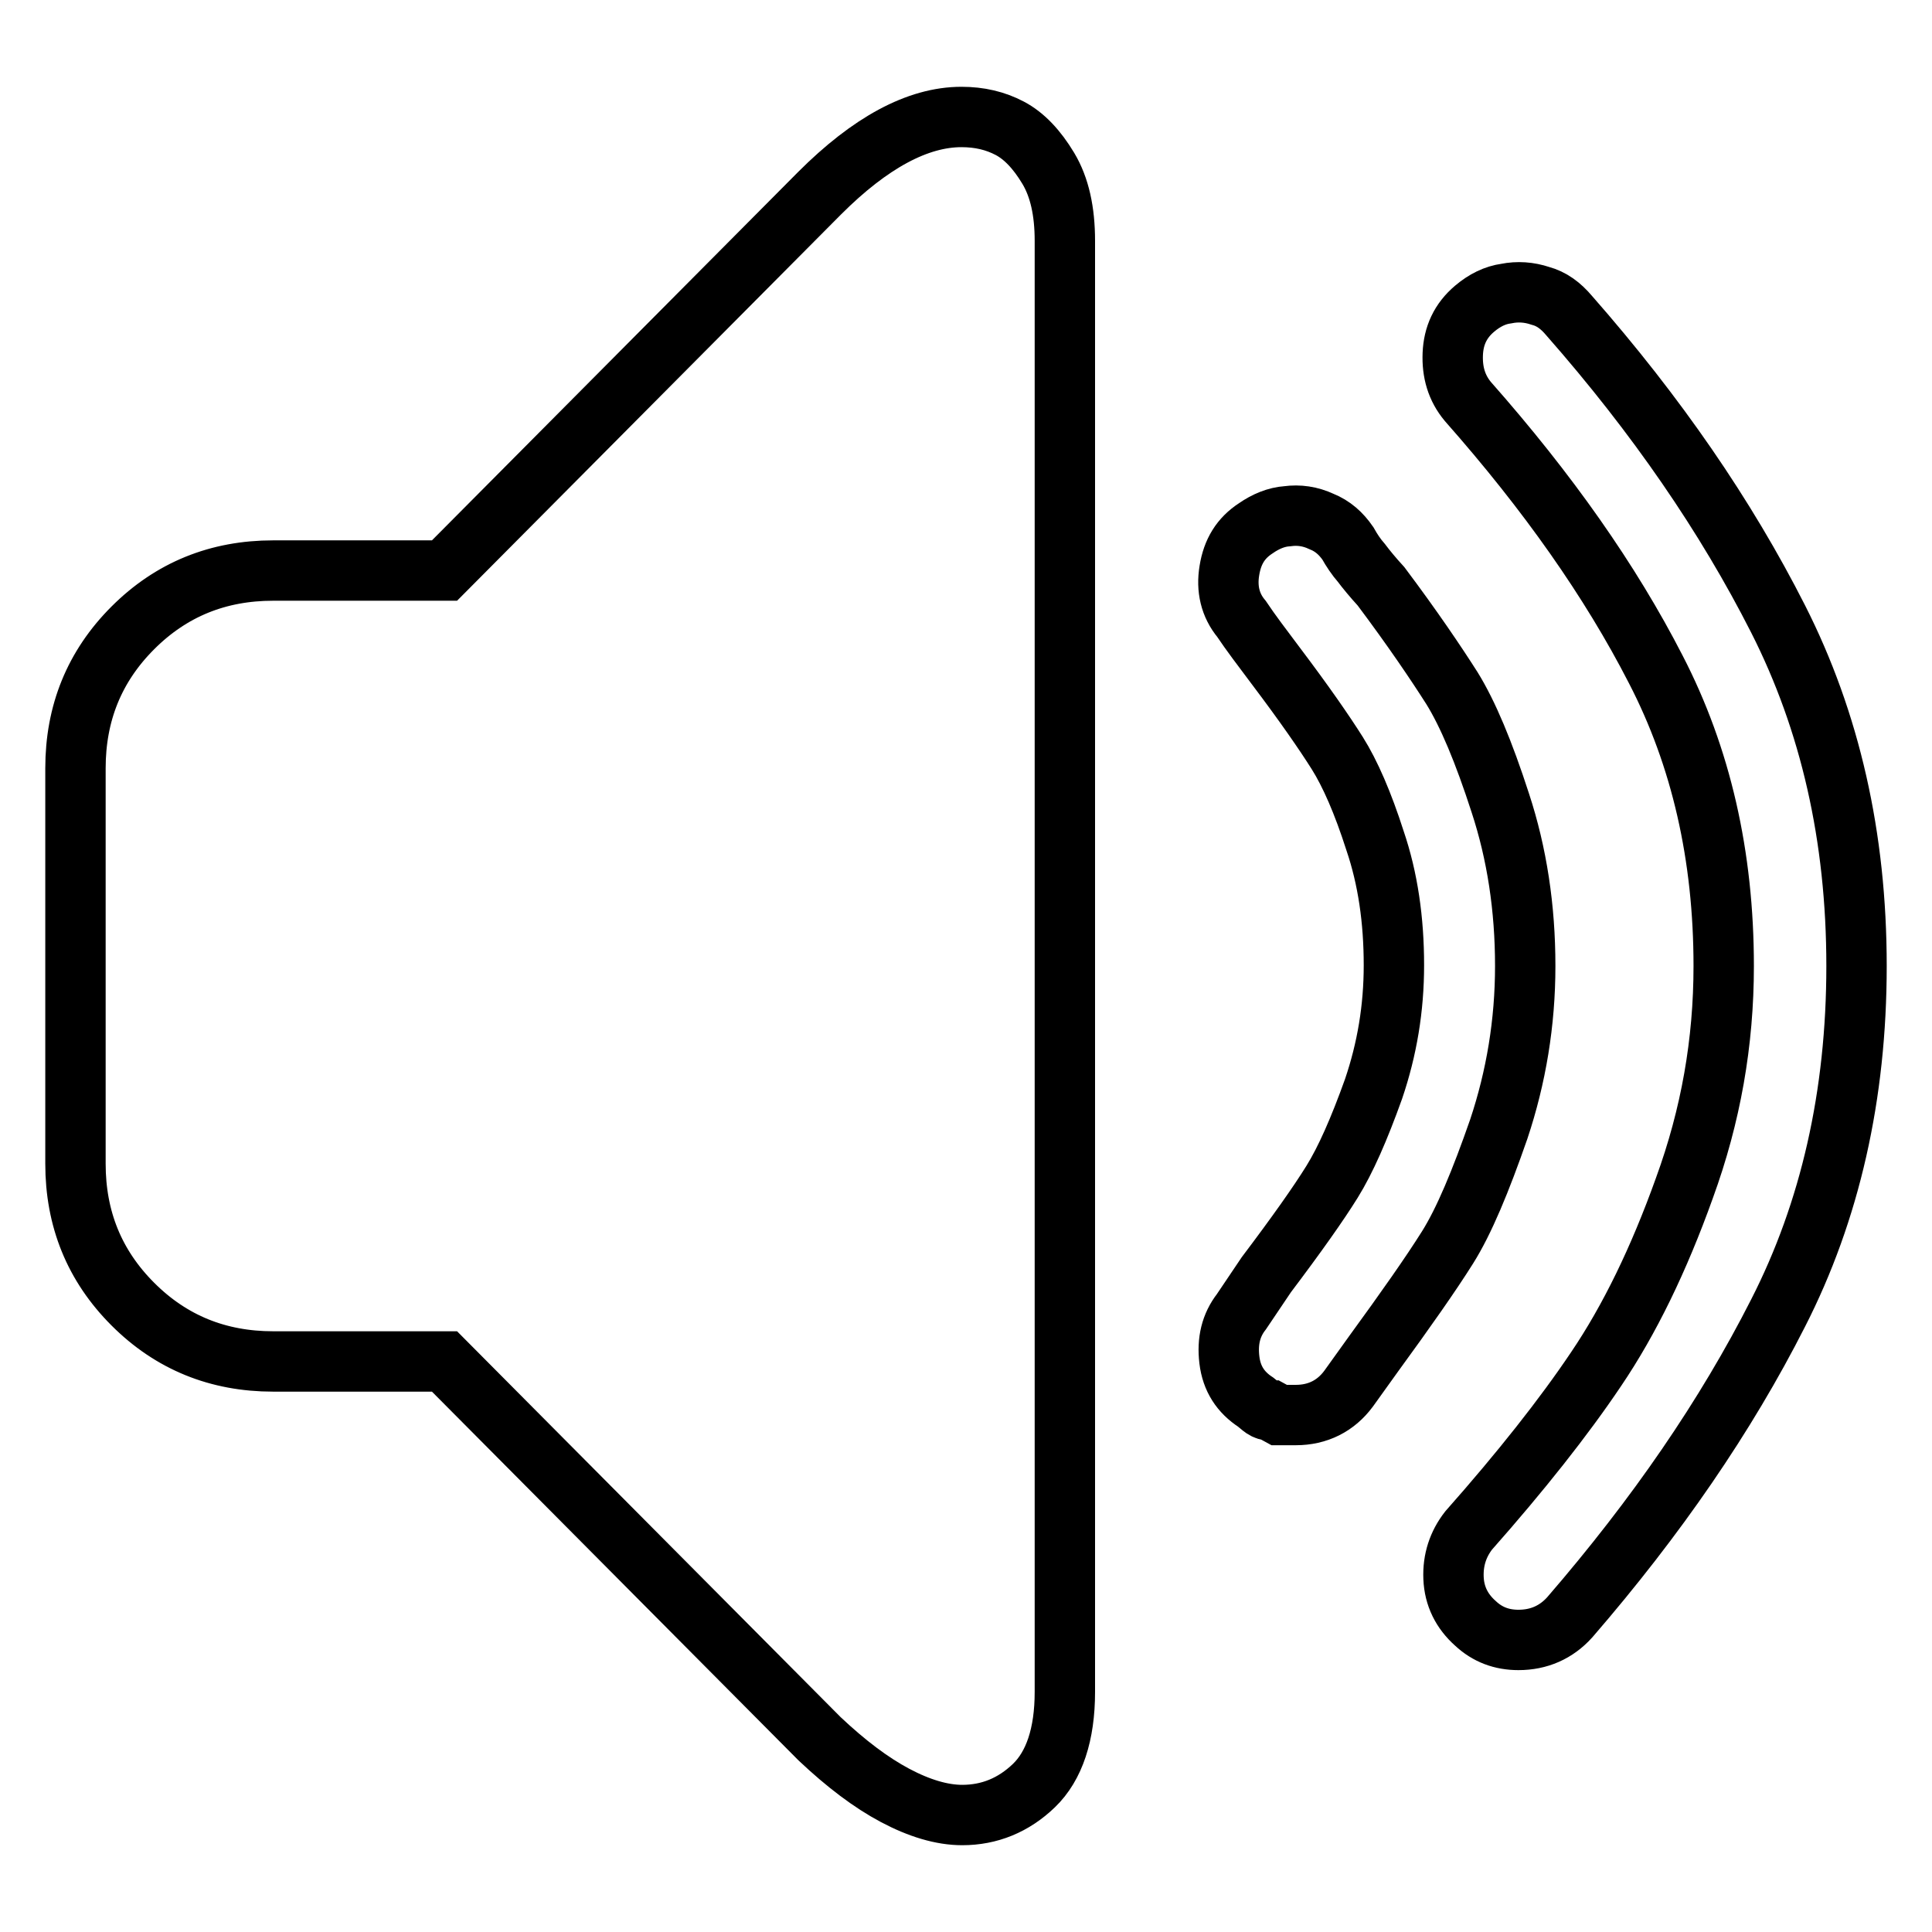
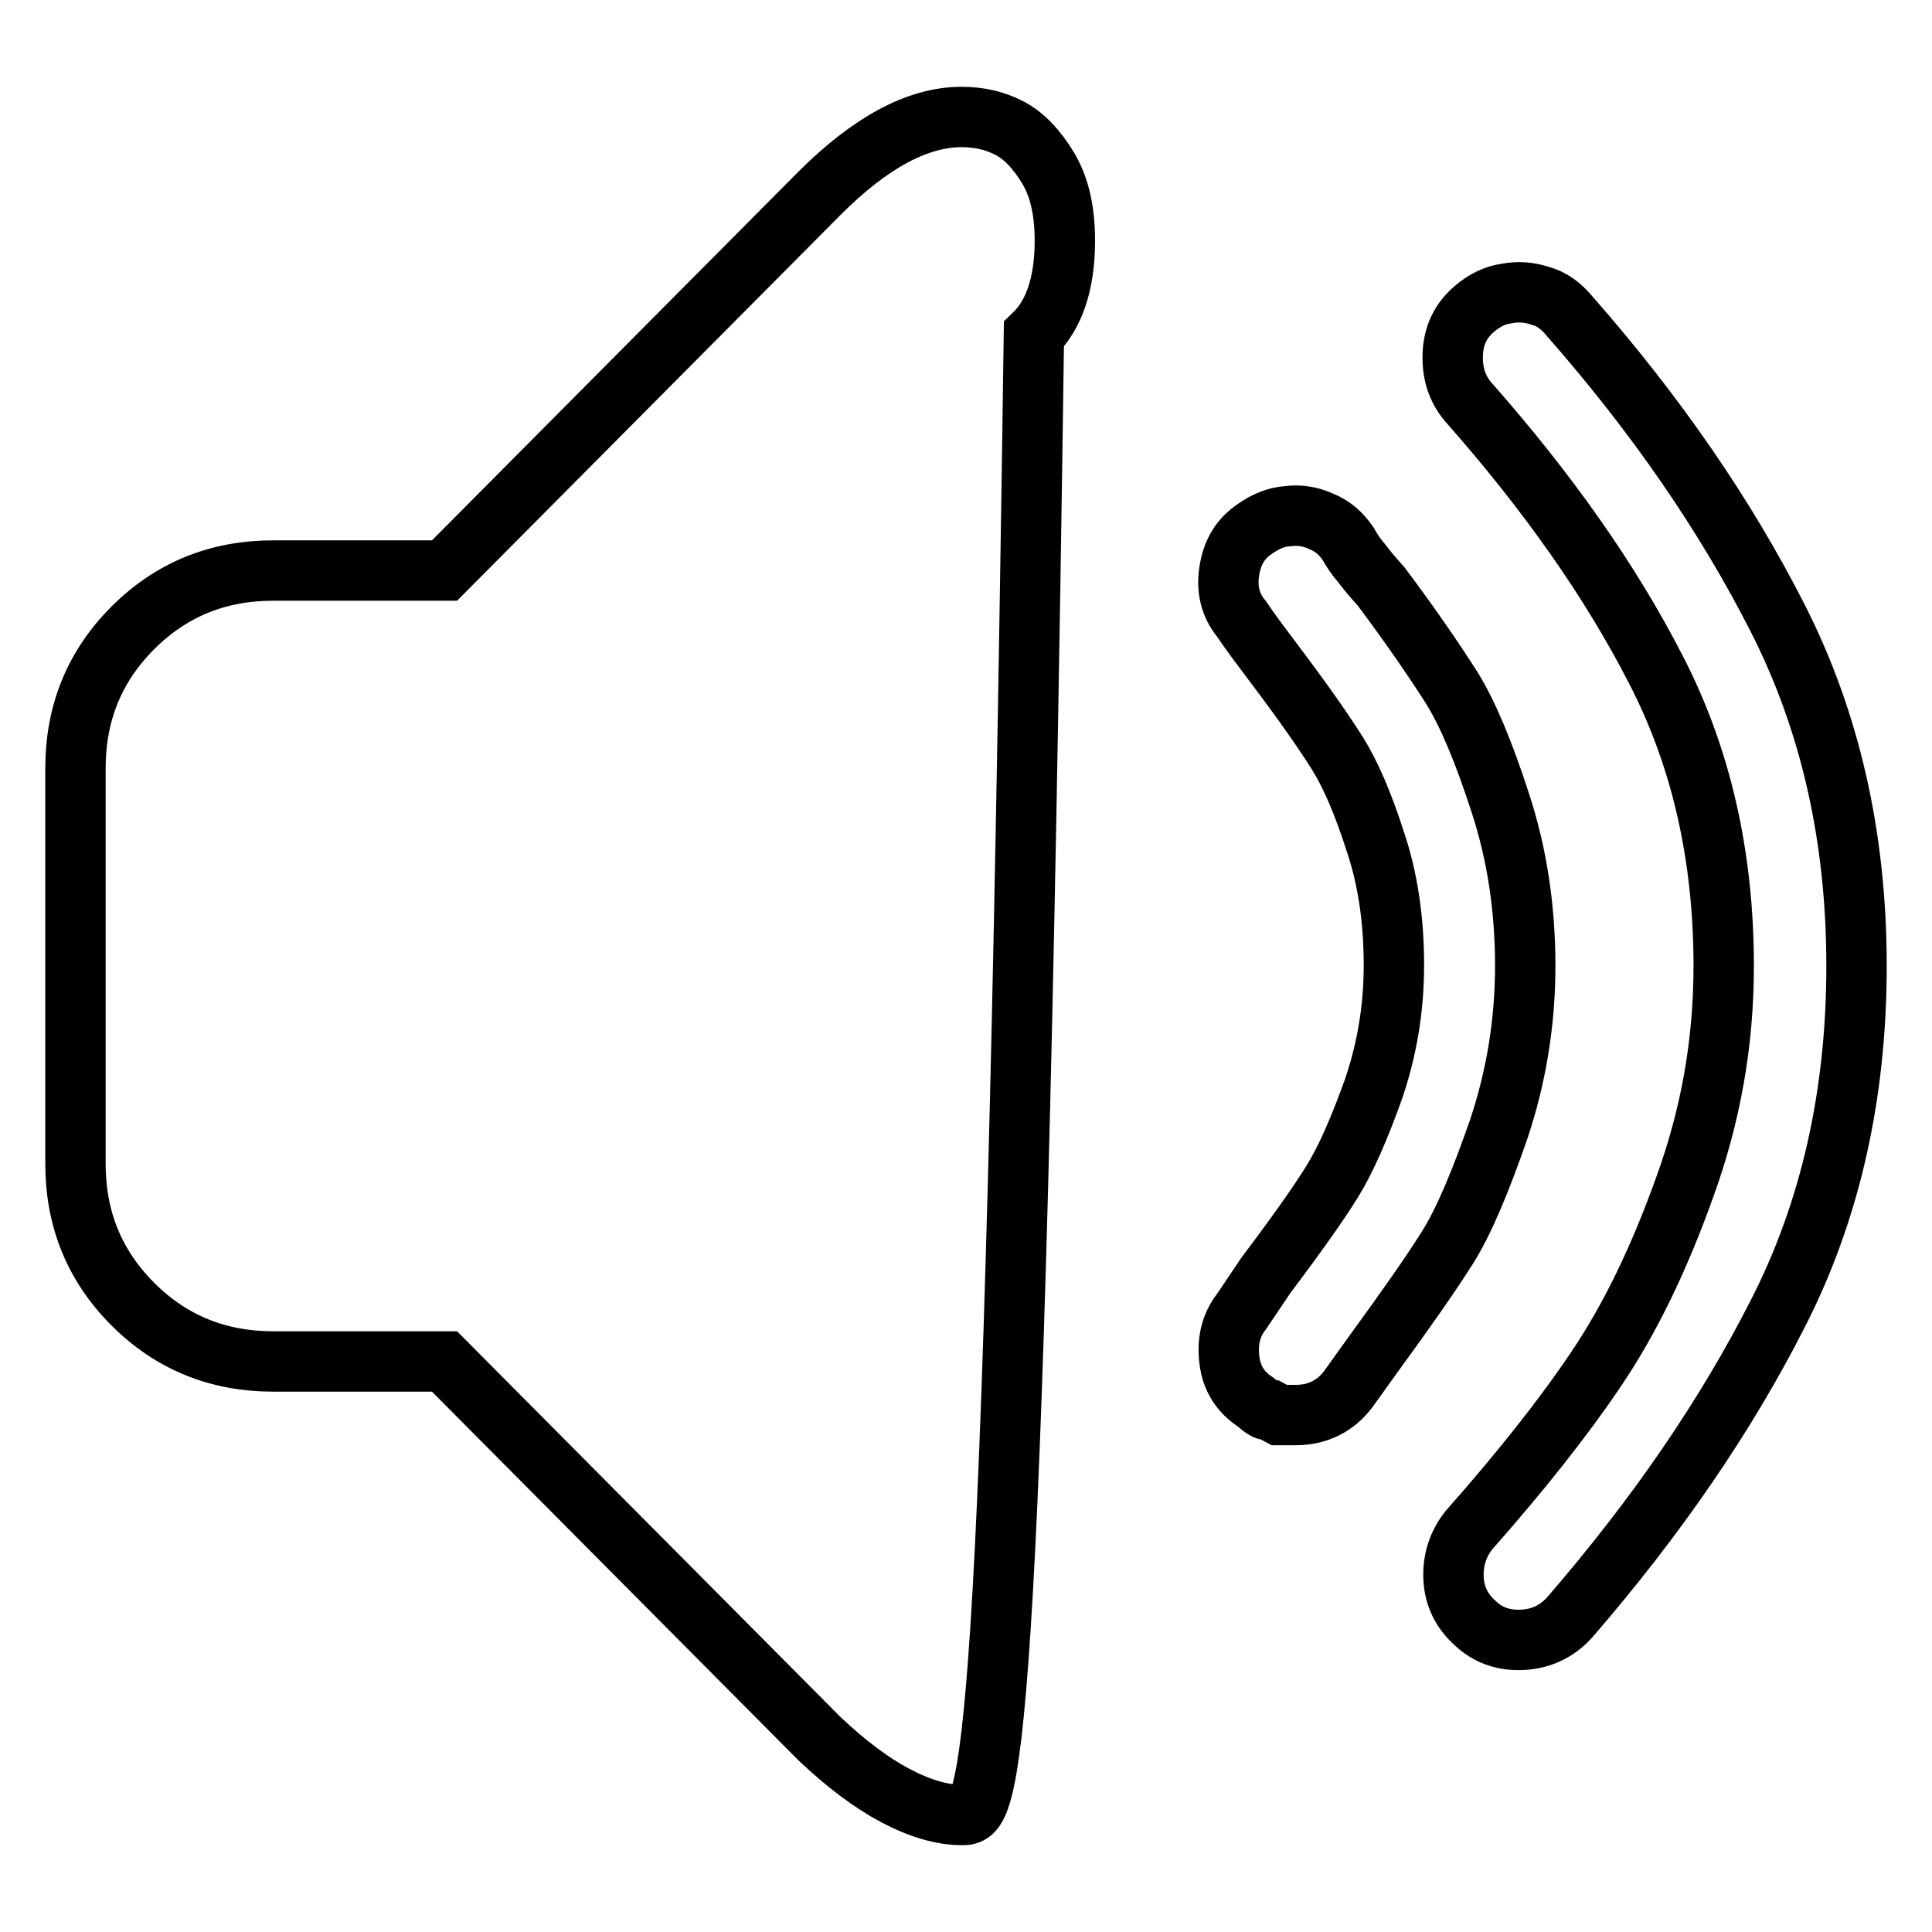
<svg xmlns="http://www.w3.org/2000/svg" version="1.1" x="0px" y="0px" viewBox="0 0 256 256" enable-background="new 0 0 256 256" xml:space="preserve">
  <g>
-     <path stroke-width="8" fill-opacity="0" stroke="#000000" d="M127.5,240.5c-2.7,0-5.7-0.9-8.9-2.6s-6.5-4.2-10-7.5l-49.7-50H36.2c-7.3,0-13.5-2.5-18.6-7.6 c-5.1-5.1-7.6-11.3-7.6-18.6v-52.4c0-7.3,2.5-13.5,7.6-18.6c5.1-5.1,11.3-7.6,18.6-7.6h22.7l49.7-50c6.7-6.7,13-10.1,18.8-10.1 c2.4,0,4.5,0.5,6.4,1.5c1.9,1,3.6,2.8,5.1,5.3c1.5,2.5,2.2,5.7,2.2,9.6v192.3c0,5.6-1.4,9.8-4.1,12.4 C134.3,239.2,131.1,240.5,127.5,240.5L127.5,240.5z M171.7,187.5h-2.2l-1.1-0.6c-0.4,0-0.7-0.1-1-0.3s-0.6-0.5-1-0.8 c-2-1.3-3.2-3.1-3.5-5.6s0.2-4.6,1.6-6.4l3.3-4.9c4-5.3,6.9-9.4,8.7-12.3c1.8-2.9,3.6-7,5.5-12.3c1.8-5.3,2.7-10.7,2.7-16.4 c0-6-0.8-11.5-2.5-16.5c-1.6-5-3.3-8.9-5-11.6s-4.4-6.6-8.1-11.5c-1.8-2.4-3.4-4.5-4.6-6.3c-1.5-1.8-2-4-1.6-6.4 c0.4-2.5,1.5-4.3,3.5-5.6c1.3-0.9,2.7-1.5,4.2-1.6c1.5-0.2,3,0,4.5,0.7c1.5,0.6,2.6,1.6,3.5,2.9c0.5,0.9,1.1,1.8,1.8,2.6 c0.6,0.8,1.5,1.9,2.6,3.1c4.2,5.6,7.3,10.2,9.4,13.5c2.1,3.4,4.2,8.4,6.4,15.2c2.2,6.7,3.3,13.9,3.3,21.6c0,7.5-1.2,14.7-3.5,21.6 c-2.4,6.9-4.6,12.2-6.8,15.7c-2.2,3.5-5.5,8.2-9.8,14.1l-3.3,4.6C177,186.3,174.6,187.5,171.7,187.5L171.7,187.5z M201.2,217.3 c-2.2,0-4.1-0.7-5.7-2.2c-1.8-1.6-2.8-3.6-2.9-6c-0.1-2.4,0.6-4.5,2-6.3c6.9-7.8,12.6-15,16.9-21.4c4.4-6.5,8.3-14.5,11.7-24 c3.5-9.6,5.2-19.3,5.2-29.4c0-14.6-3-27.7-9-39.3c-6-11.7-14.3-23.5-24.9-35.5c-1.5-1.8-2.1-3.9-2-6.3c0.1-2.4,1-4.4,2.9-6 c1.3-1.1,2.7-1.8,4.2-2c1.5-0.3,3-0.2,4.5,0.3c1.5,0.4,2.7,1.3,3.8,2.6C219.5,55,228.7,68.4,235.6,82c6.9,13.6,10.4,28.9,10.4,46 c0,17.1-3.5,32.5-10.4,46c-6.9,13.6-16.1,27-27.6,40.3C206.2,216.3,203.9,217.3,201.2,217.3L201.2,217.3z" />
+     <path stroke-width="8" fill-opacity="0" stroke="#000000" d="M127.5,240.5c-2.7,0-5.7-0.9-8.9-2.6s-6.5-4.2-10-7.5l-49.7-50H36.2c-7.3,0-13.5-2.5-18.6-7.6 c-5.1-5.1-7.6-11.3-7.6-18.6v-52.4c0-7.3,2.5-13.5,7.6-18.6c5.1-5.1,11.3-7.6,18.6-7.6h22.7l49.7-50c6.7-6.7,13-10.1,18.8-10.1 c2.4,0,4.5,0.5,6.4,1.5c1.9,1,3.6,2.8,5.1,5.3c1.5,2.5,2.2,5.7,2.2,9.6c0,5.6-1.4,9.8-4.1,12.4 C134.3,239.2,131.1,240.5,127.5,240.5L127.5,240.5z M171.7,187.5h-2.2l-1.1-0.6c-0.4,0-0.7-0.1-1-0.3s-0.6-0.5-1-0.8 c-2-1.3-3.2-3.1-3.5-5.6s0.2-4.6,1.6-6.4l3.3-4.9c4-5.3,6.9-9.4,8.7-12.3c1.8-2.9,3.6-7,5.5-12.3c1.8-5.3,2.7-10.7,2.7-16.4 c0-6-0.8-11.5-2.5-16.5c-1.6-5-3.3-8.9-5-11.6s-4.4-6.6-8.1-11.5c-1.8-2.4-3.4-4.5-4.6-6.3c-1.5-1.8-2-4-1.6-6.4 c0.4-2.5,1.5-4.3,3.5-5.6c1.3-0.9,2.7-1.5,4.2-1.6c1.5-0.2,3,0,4.5,0.7c1.5,0.6,2.6,1.6,3.5,2.9c0.5,0.9,1.1,1.8,1.8,2.6 c0.6,0.8,1.5,1.9,2.6,3.1c4.2,5.6,7.3,10.2,9.4,13.5c2.1,3.4,4.2,8.4,6.4,15.2c2.2,6.7,3.3,13.9,3.3,21.6c0,7.5-1.2,14.7-3.5,21.6 c-2.4,6.9-4.6,12.2-6.8,15.7c-2.2,3.5-5.5,8.2-9.8,14.1l-3.3,4.6C177,186.3,174.6,187.5,171.7,187.5L171.7,187.5z M201.2,217.3 c-2.2,0-4.1-0.7-5.7-2.2c-1.8-1.6-2.8-3.6-2.9-6c-0.1-2.4,0.6-4.5,2-6.3c6.9-7.8,12.6-15,16.9-21.4c4.4-6.5,8.3-14.5,11.7-24 c3.5-9.6,5.2-19.3,5.2-29.4c0-14.6-3-27.7-9-39.3c-6-11.7-14.3-23.5-24.9-35.5c-1.5-1.8-2.1-3.9-2-6.3c0.1-2.4,1-4.4,2.9-6 c1.3-1.1,2.7-1.8,4.2-2c1.5-0.3,3-0.2,4.5,0.3c1.5,0.4,2.7,1.3,3.8,2.6C219.5,55,228.7,68.4,235.6,82c6.9,13.6,10.4,28.9,10.4,46 c0,17.1-3.5,32.5-10.4,46c-6.9,13.6-16.1,27-27.6,40.3C206.2,216.3,203.9,217.3,201.2,217.3L201.2,217.3z" />
  </g>
</svg>